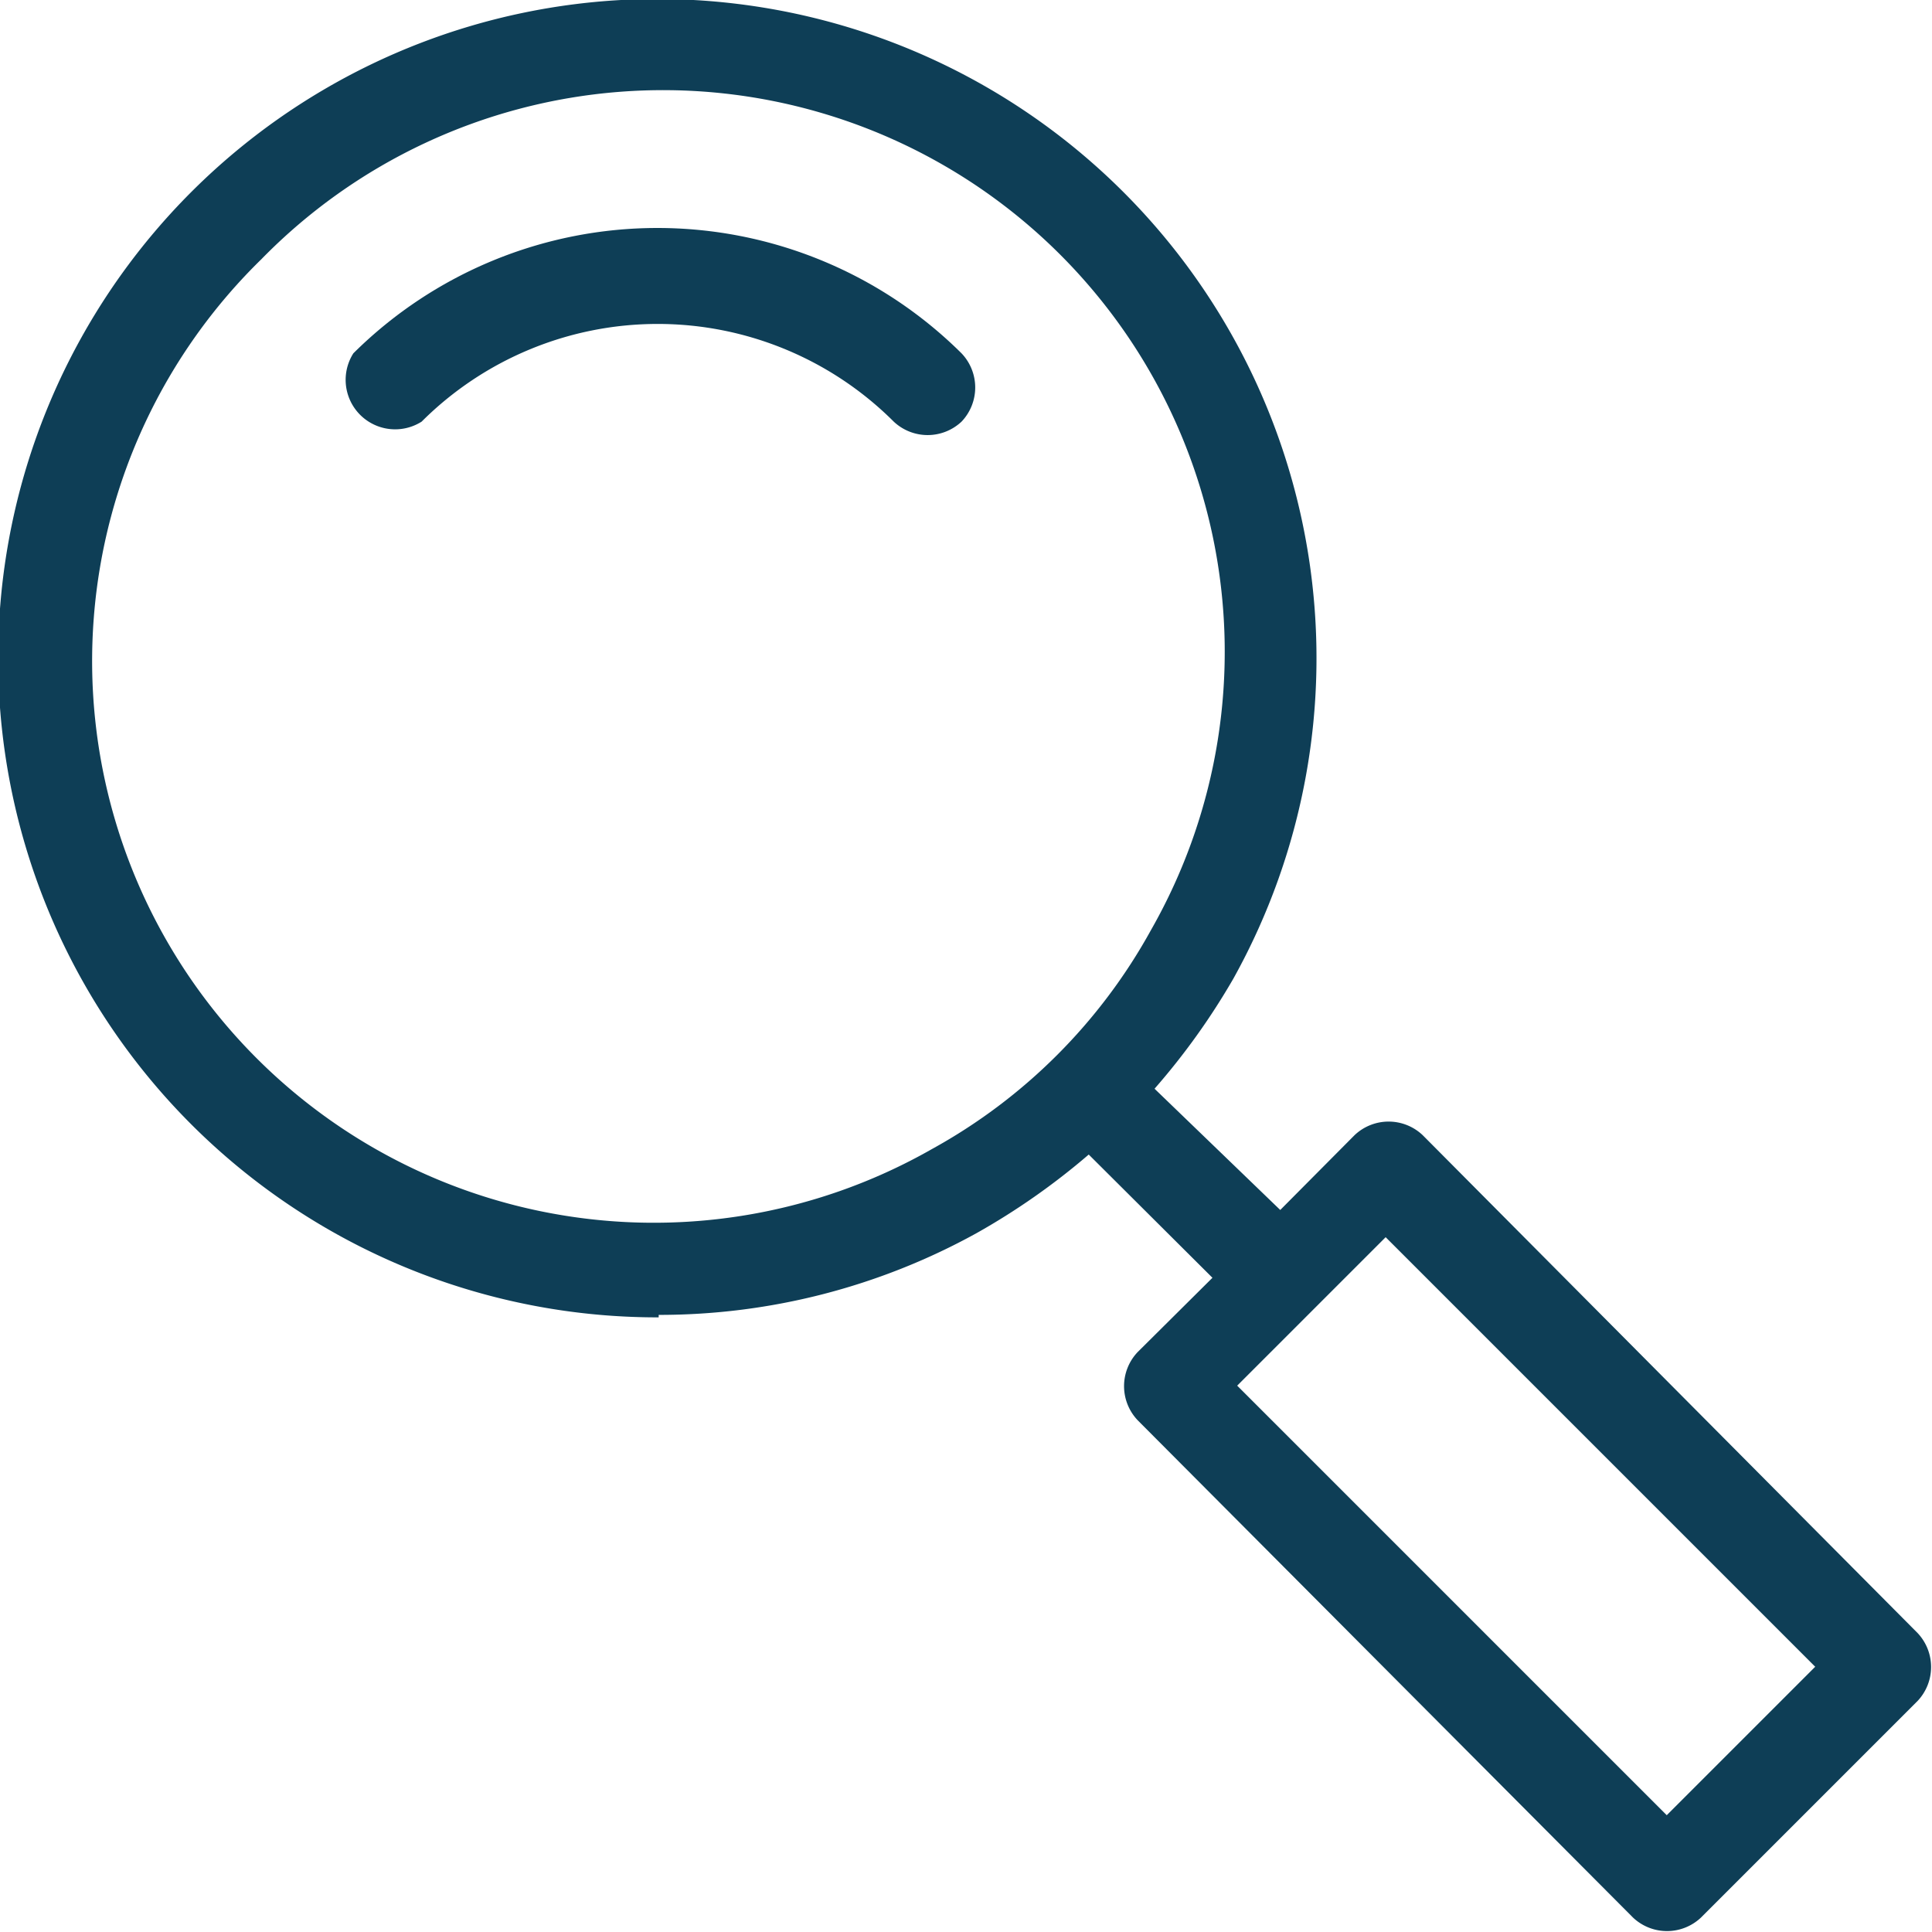
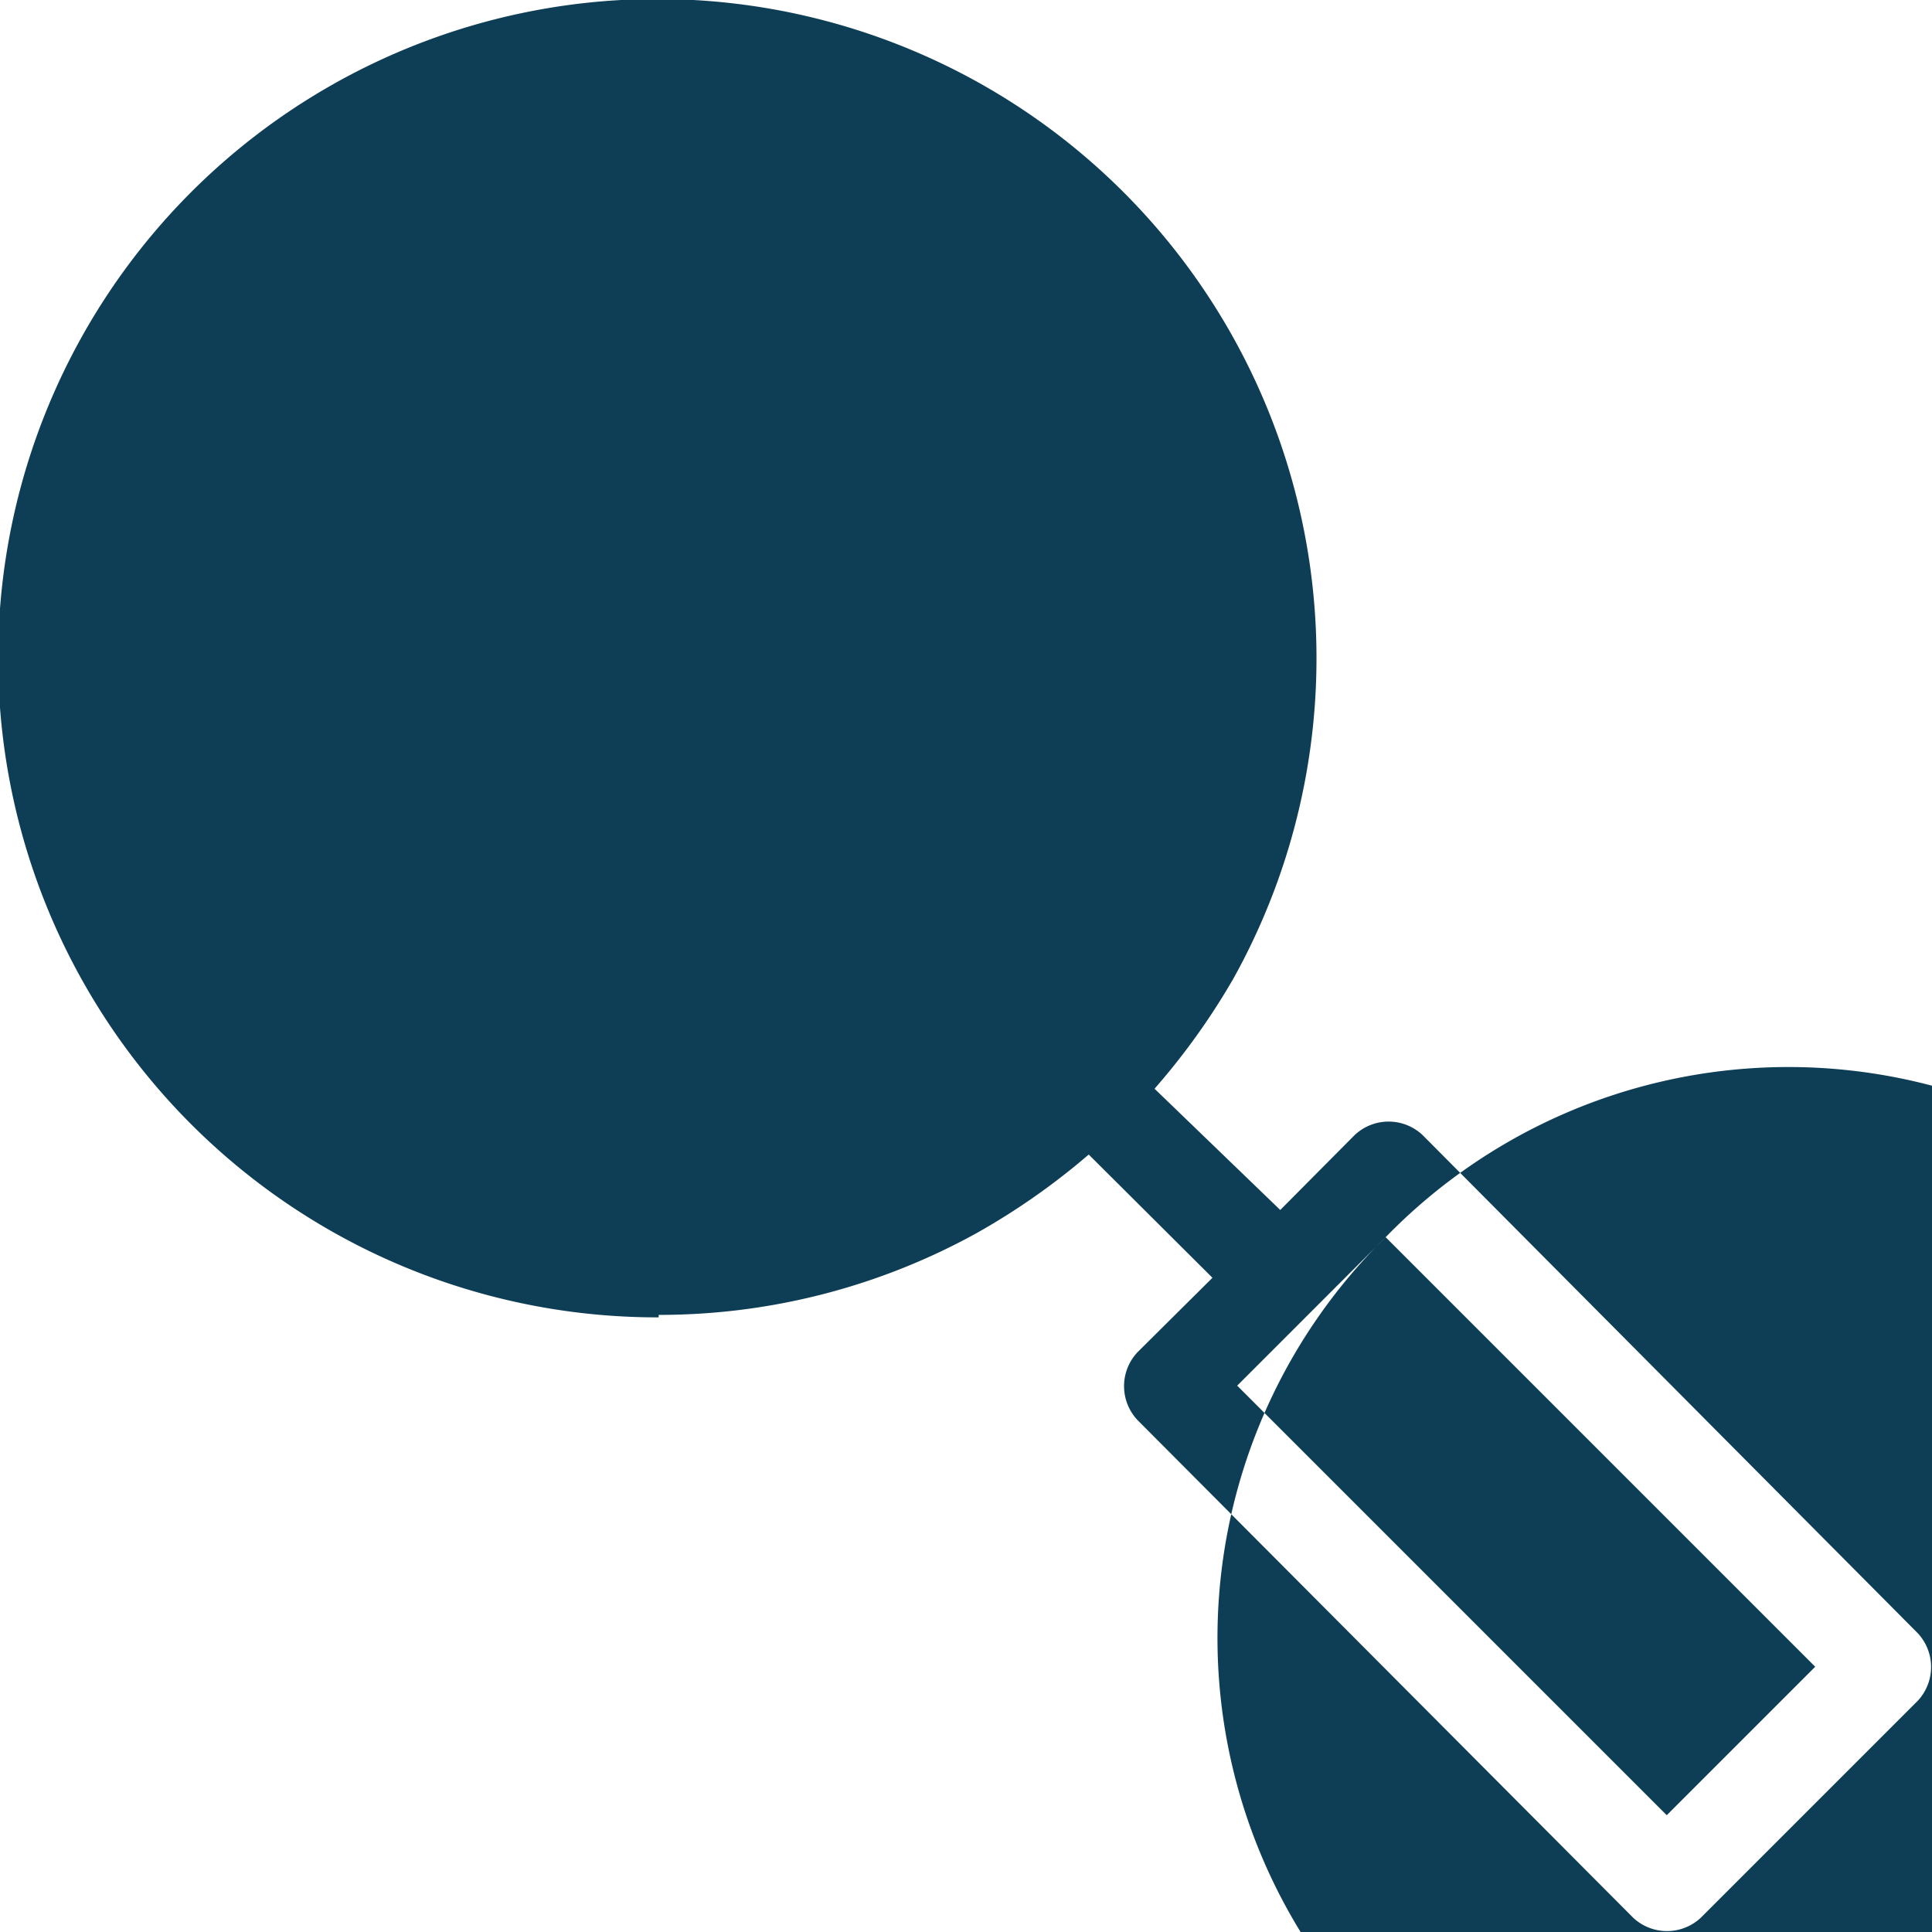
<svg xmlns="http://www.w3.org/2000/svg" id="Calque_1" data-name="Calque 1" viewBox="0 0 39.04 39.04">
  <defs>
    <style>.cls-1{fill:#0e3e56;}</style>
  </defs>
  <title>Affordable_Meds_icons_V04_darkblue</title>
-   <path class="cls-1" d="M13.31,26.57a13.26,13.26,0,0,0,6.42-1.65A14,14,0,0,0,22,23.33l2.5,2.49-1.51,1.5a1,1,0,0,0,0,1.38L33,38.75a1,1,0,0,0,1.37,0l4.38-4.38a1,1,0,0,0,0-1.37l-10-10.06a1,1,0,0,0-1.38,0l-1.5,1.51L23.33,22a14,14,0,0,0,1.59-2.22,13.32,13.32,0,1,0-11.61,6.84ZM28,25l8.68,8.68-3,3L25,28ZM5.26,5.26a11.35,11.35,0,0,1,18,13.53,11.24,11.24,0,0,1-4.43,4.43,11.35,11.35,0,0,1-13.53-18Z" />
-   <path class="cls-1" d="M8.52,8.52a6.75,6.75,0,0,1,9.54,0,1,1,0,0,0,1.37,0,1,1,0,0,0,0-1.38,8.72,8.72,0,0,0-12.29,0A1,1,0,0,0,8.52,8.52Z" />
+   <path class="cls-1" d="M13.31,26.57a13.26,13.26,0,0,0,6.42-1.65A14,14,0,0,0,22,23.33l2.5,2.49-1.51,1.5a1,1,0,0,0,0,1.38L33,38.75a1,1,0,0,0,1.37,0l4.38-4.38a1,1,0,0,0,0-1.37l-10-10.06a1,1,0,0,0-1.38,0l-1.5,1.51L23.33,22a14,14,0,0,0,1.59-2.22,13.32,13.32,0,1,0-11.61,6.84ZM28,25l8.68,8.68-3,3L25,28Za11.35,11.35,0,0,1,18,13.53,11.24,11.24,0,0,1-4.43,4.43,11.35,11.35,0,0,1-13.53-18Z" />
</svg>